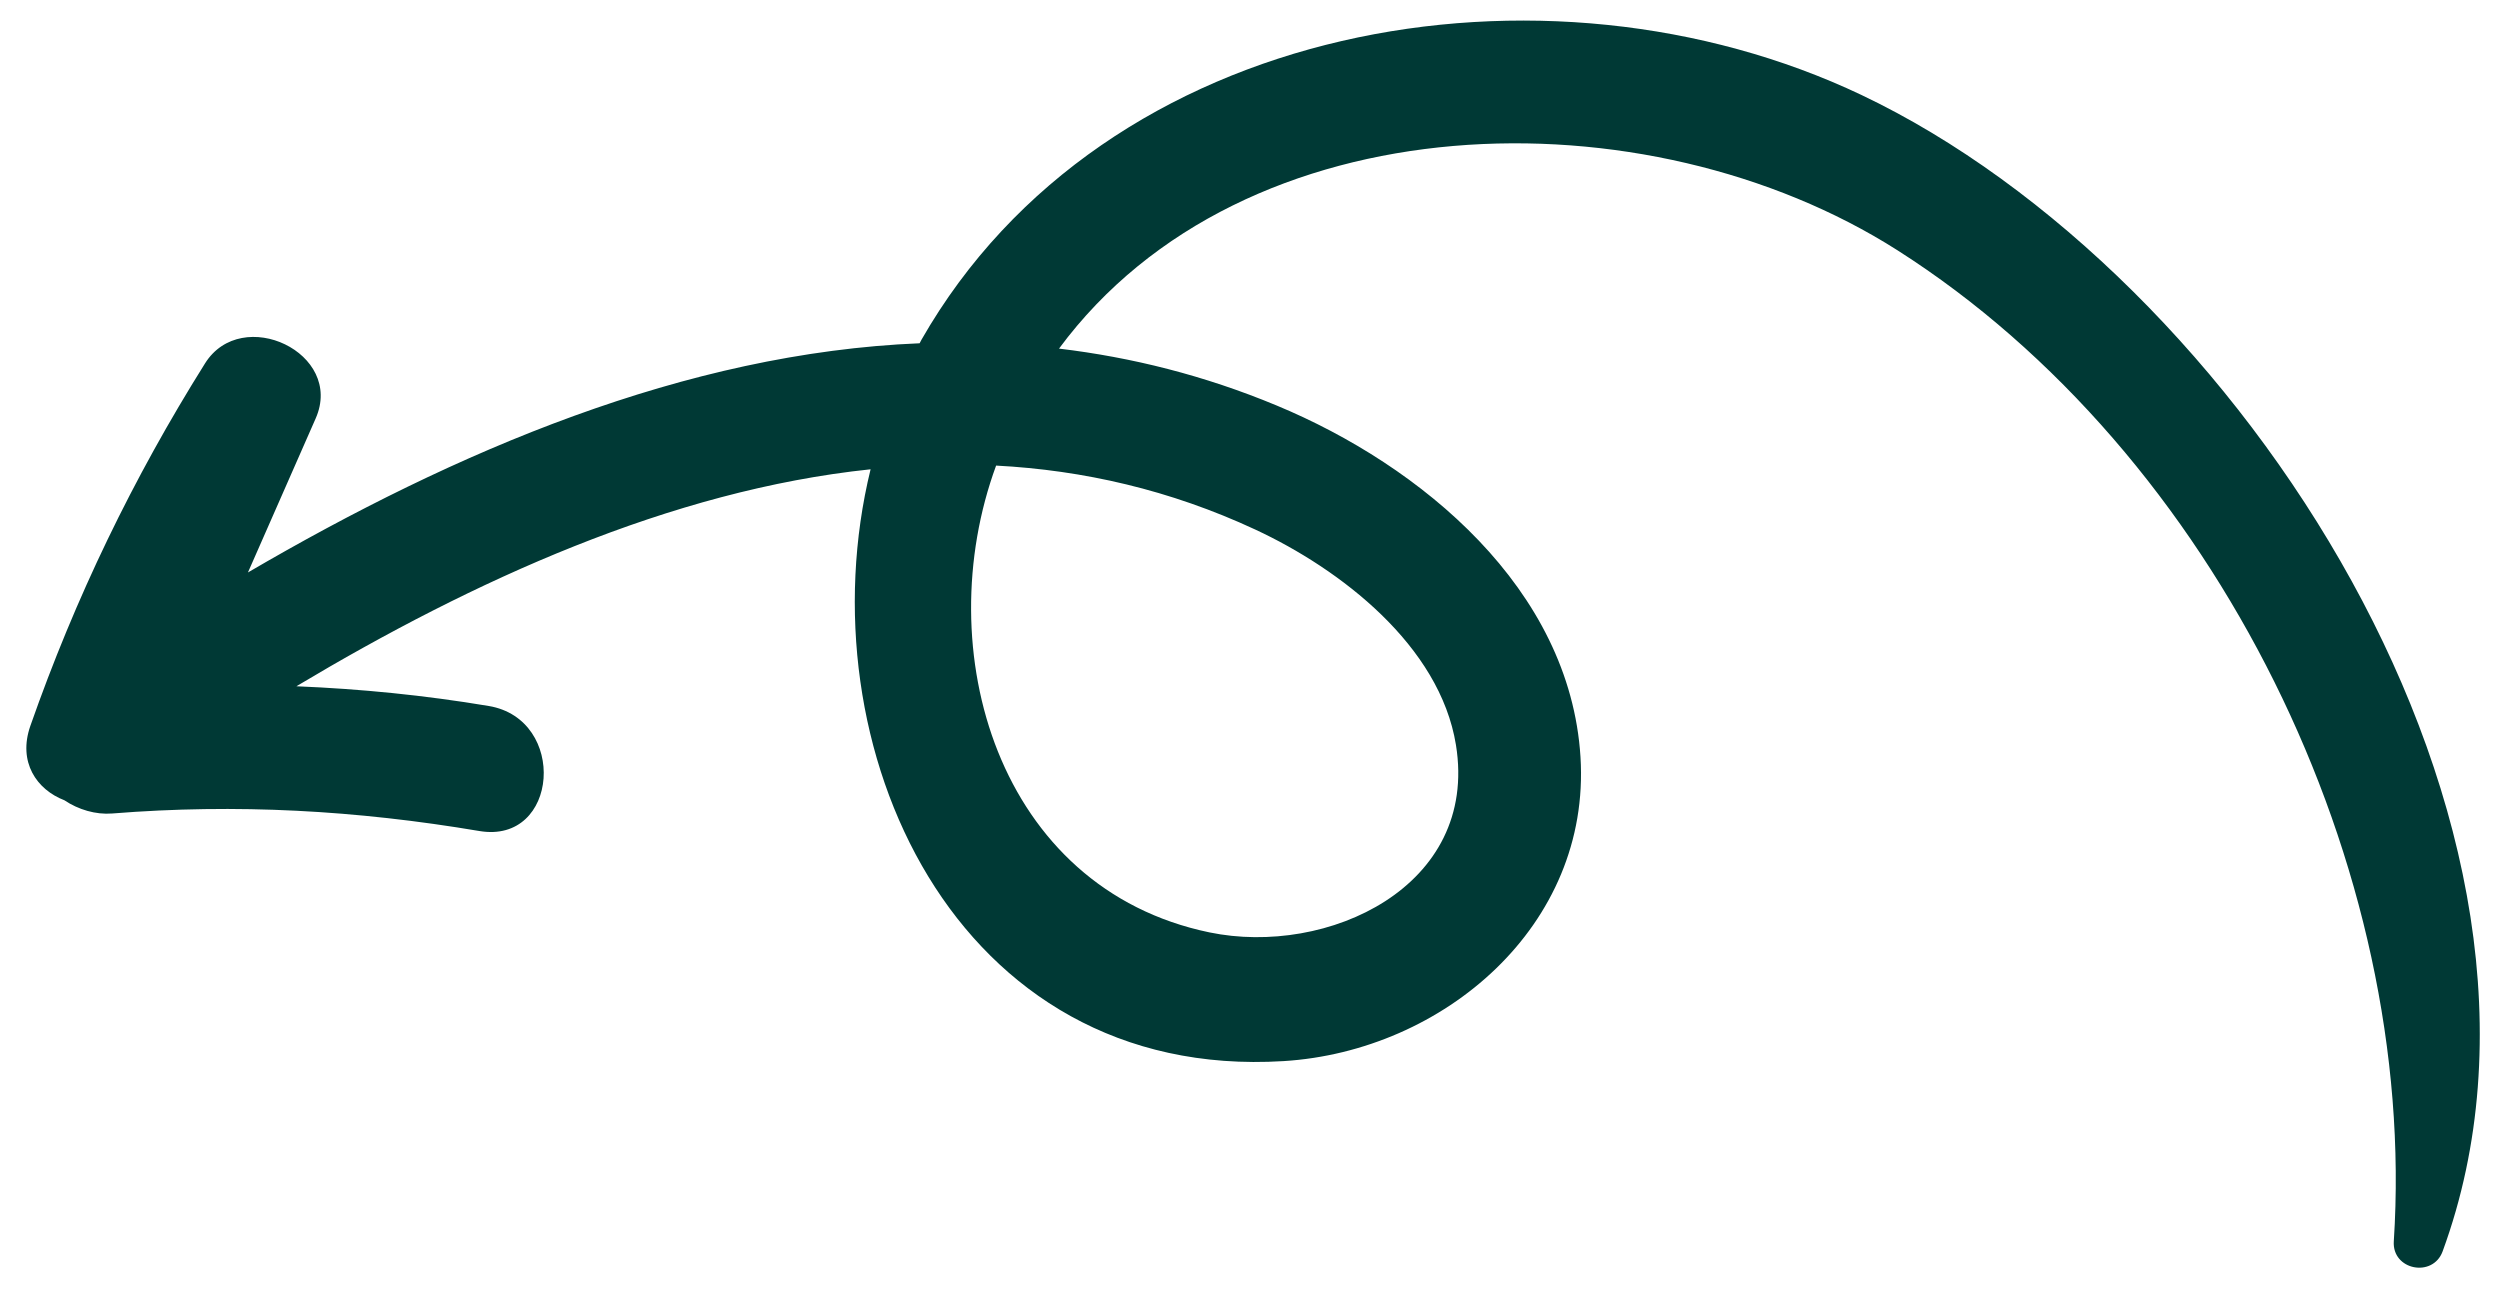
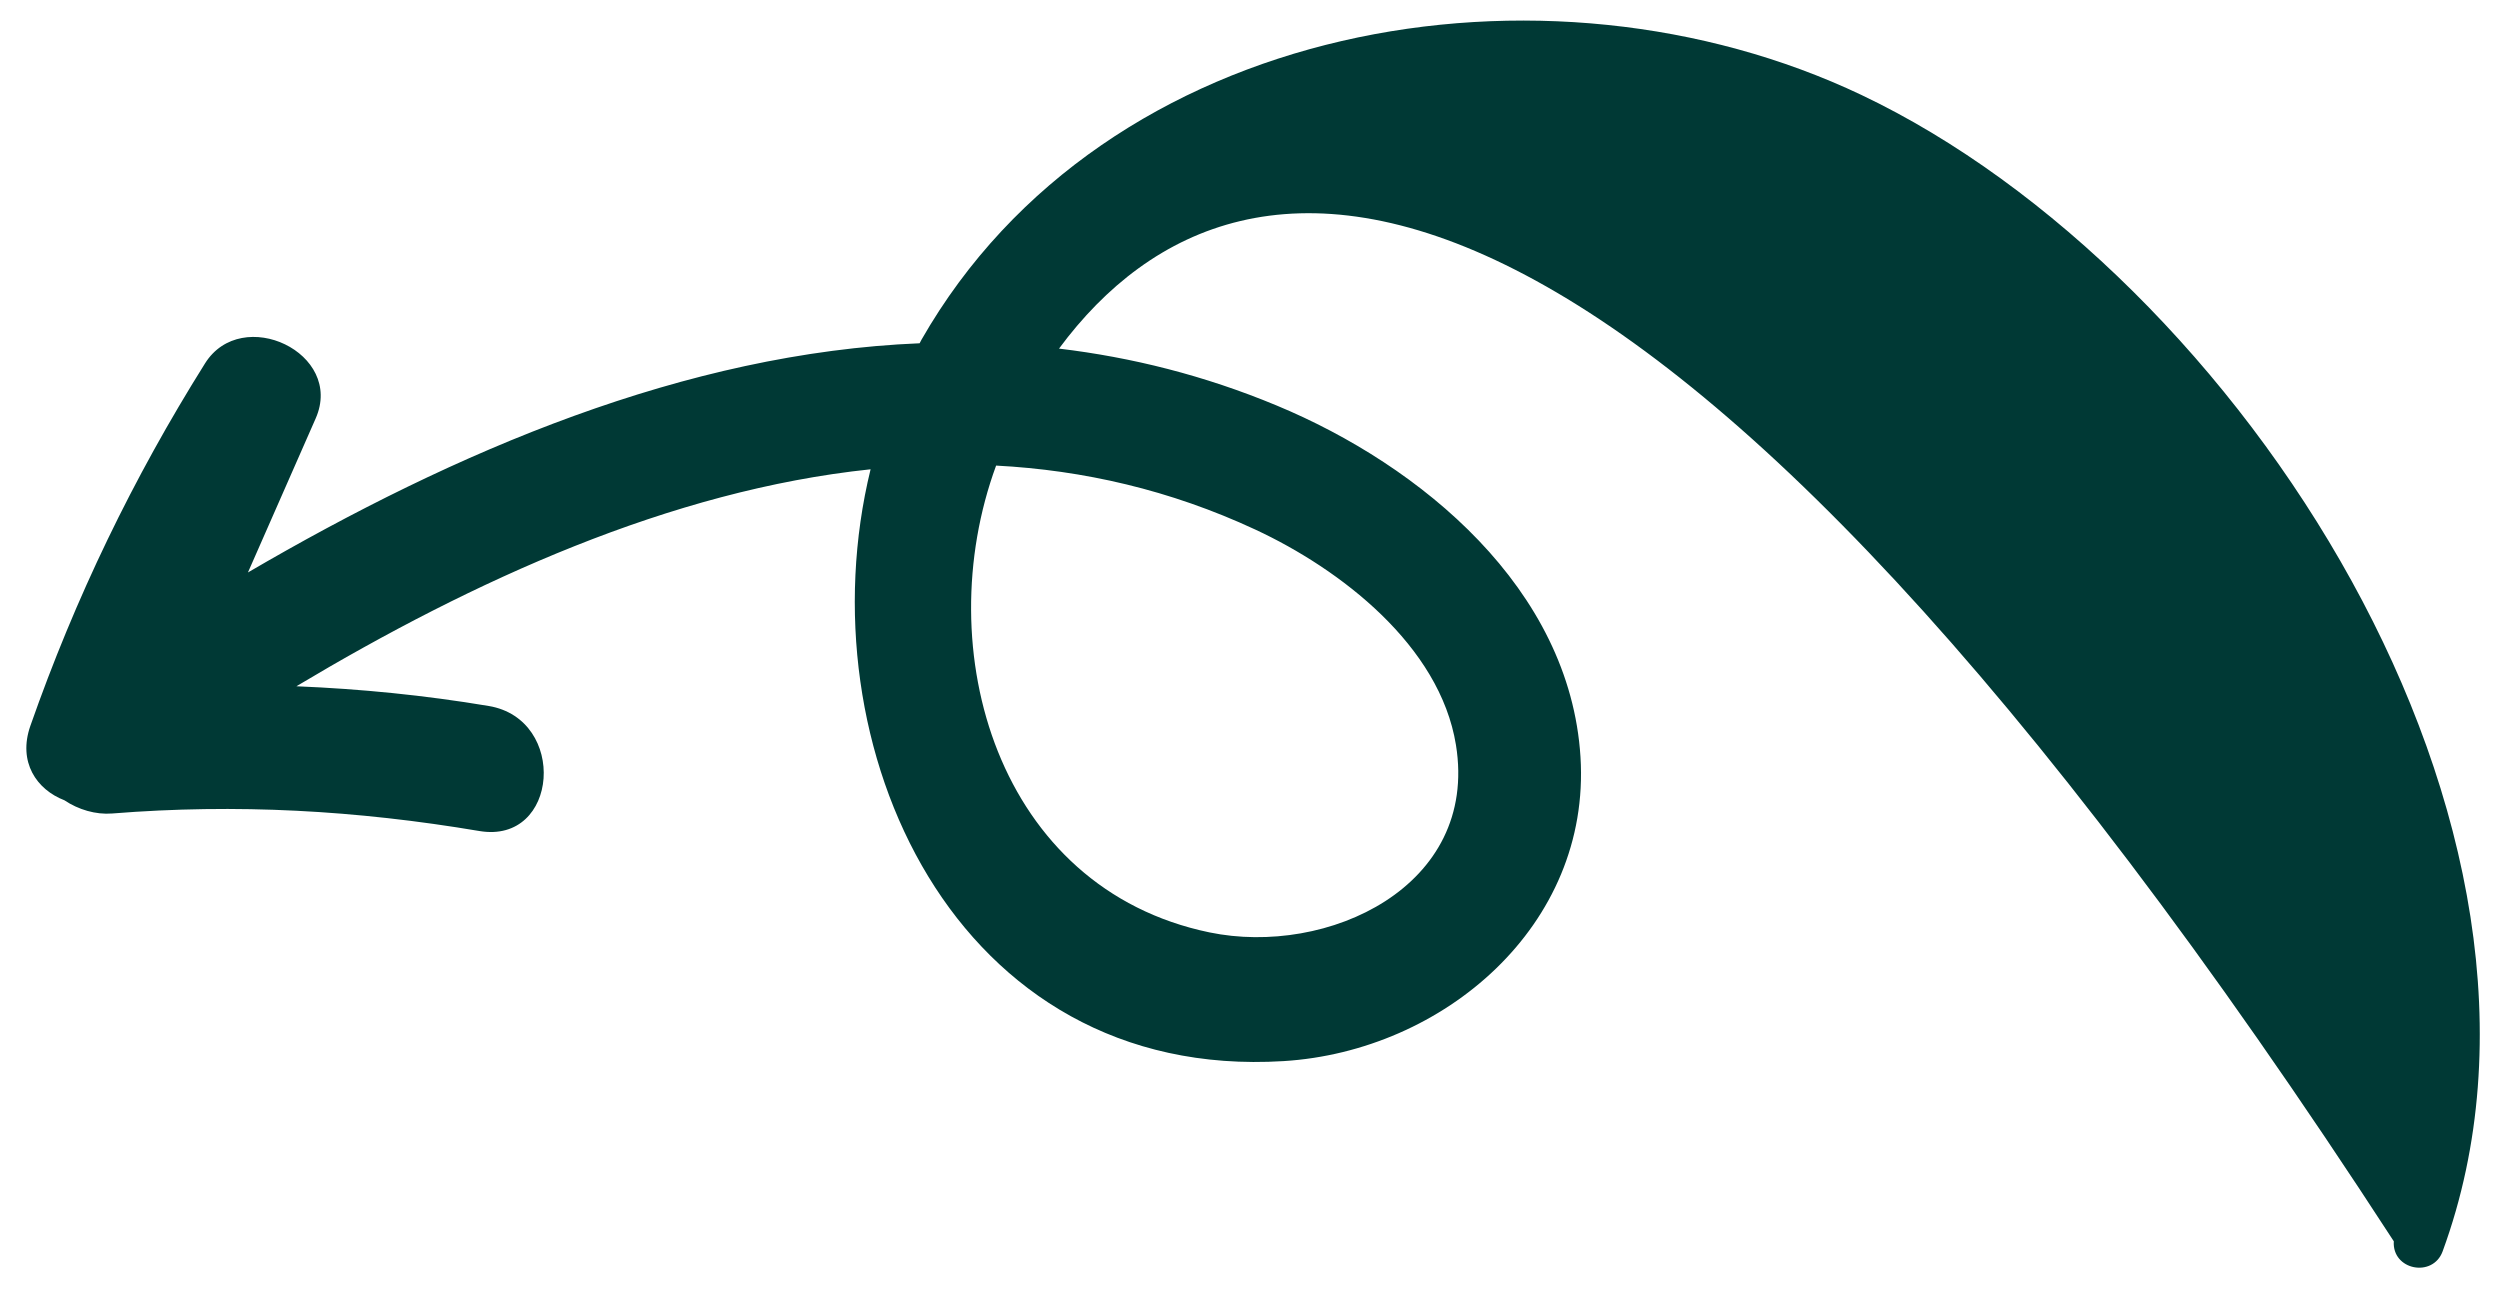
<svg xmlns="http://www.w3.org/2000/svg" width="81" height="42" viewBox="0 0 81 42" fill="none">
-   <path id="Vector" d="M0.985 23.514C2.437 19.372 4.311 15.492 6.643 11.774C7.836 9.87 11.162 11.436 10.228 13.557C9.496 15.22 8.764 16.885 8.033 18.548C14.765 14.613 22.214 11.433 29.796 11.122C29.817 11.084 29.835 11.045 29.856 11.007C35.794 0.627 50.086 -1.78 60.307 3.075C72.522 8.877 84.182 26.791 79.141 40.544C78.824 41.409 77.498 41.152 77.559 40.218C78.349 28.106 71.807 14.689 61.479 8.11C53.345 2.929 40.292 3.214 34.312 11.295C36.664 11.576 39.019 12.163 41.358 13.136C46.051 15.086 50.866 19.073 51.208 24.526C51.55 29.991 46.77 34.059 41.587 34.38C30.922 35.039 26.018 24.163 28.207 15.205C21.721 15.886 15.323 18.817 9.603 22.235C11.679 22.32 13.751 22.525 15.835 22.874C18.397 23.303 18.111 27.36 15.531 26.925C11.553 26.254 7.665 26.034 3.636 26.357C3.103 26.4 2.539 26.233 2.087 25.929C1.191 25.585 0.571 24.694 0.985 23.514ZM39.189 30.21C42.99 30.997 47.917 28.743 47.173 24.138C46.652 20.911 43.422 18.437 40.672 17.158C37.912 15.874 35.097 15.233 32.274 15.085C30.081 21.057 32.322 28.786 39.189 30.21Z" fill="#003935" />
+   <path id="Vector" d="M0.985 23.514C2.437 19.372 4.311 15.492 6.643 11.774C7.836 9.87 11.162 11.436 10.228 13.557C9.496 15.22 8.764 16.885 8.033 18.548C14.765 14.613 22.214 11.433 29.796 11.122C29.817 11.084 29.835 11.045 29.856 11.007C35.794 0.627 50.086 -1.78 60.307 3.075C72.522 8.877 84.182 26.791 79.141 40.544C78.824 41.409 77.498 41.152 77.559 40.218C53.345 2.929 40.292 3.214 34.312 11.295C36.664 11.576 39.019 12.163 41.358 13.136C46.051 15.086 50.866 19.073 51.208 24.526C51.55 29.991 46.77 34.059 41.587 34.38C30.922 35.039 26.018 24.163 28.207 15.205C21.721 15.886 15.323 18.817 9.603 22.235C11.679 22.32 13.751 22.525 15.835 22.874C18.397 23.303 18.111 27.36 15.531 26.925C11.553 26.254 7.665 26.034 3.636 26.357C3.103 26.4 2.539 26.233 2.087 25.929C1.191 25.585 0.571 24.694 0.985 23.514ZM39.189 30.21C42.99 30.997 47.917 28.743 47.173 24.138C46.652 20.911 43.422 18.437 40.672 17.158C37.912 15.874 35.097 15.233 32.274 15.085C30.081 21.057 32.322 28.786 39.189 30.21Z" fill="#003935" />
</svg>